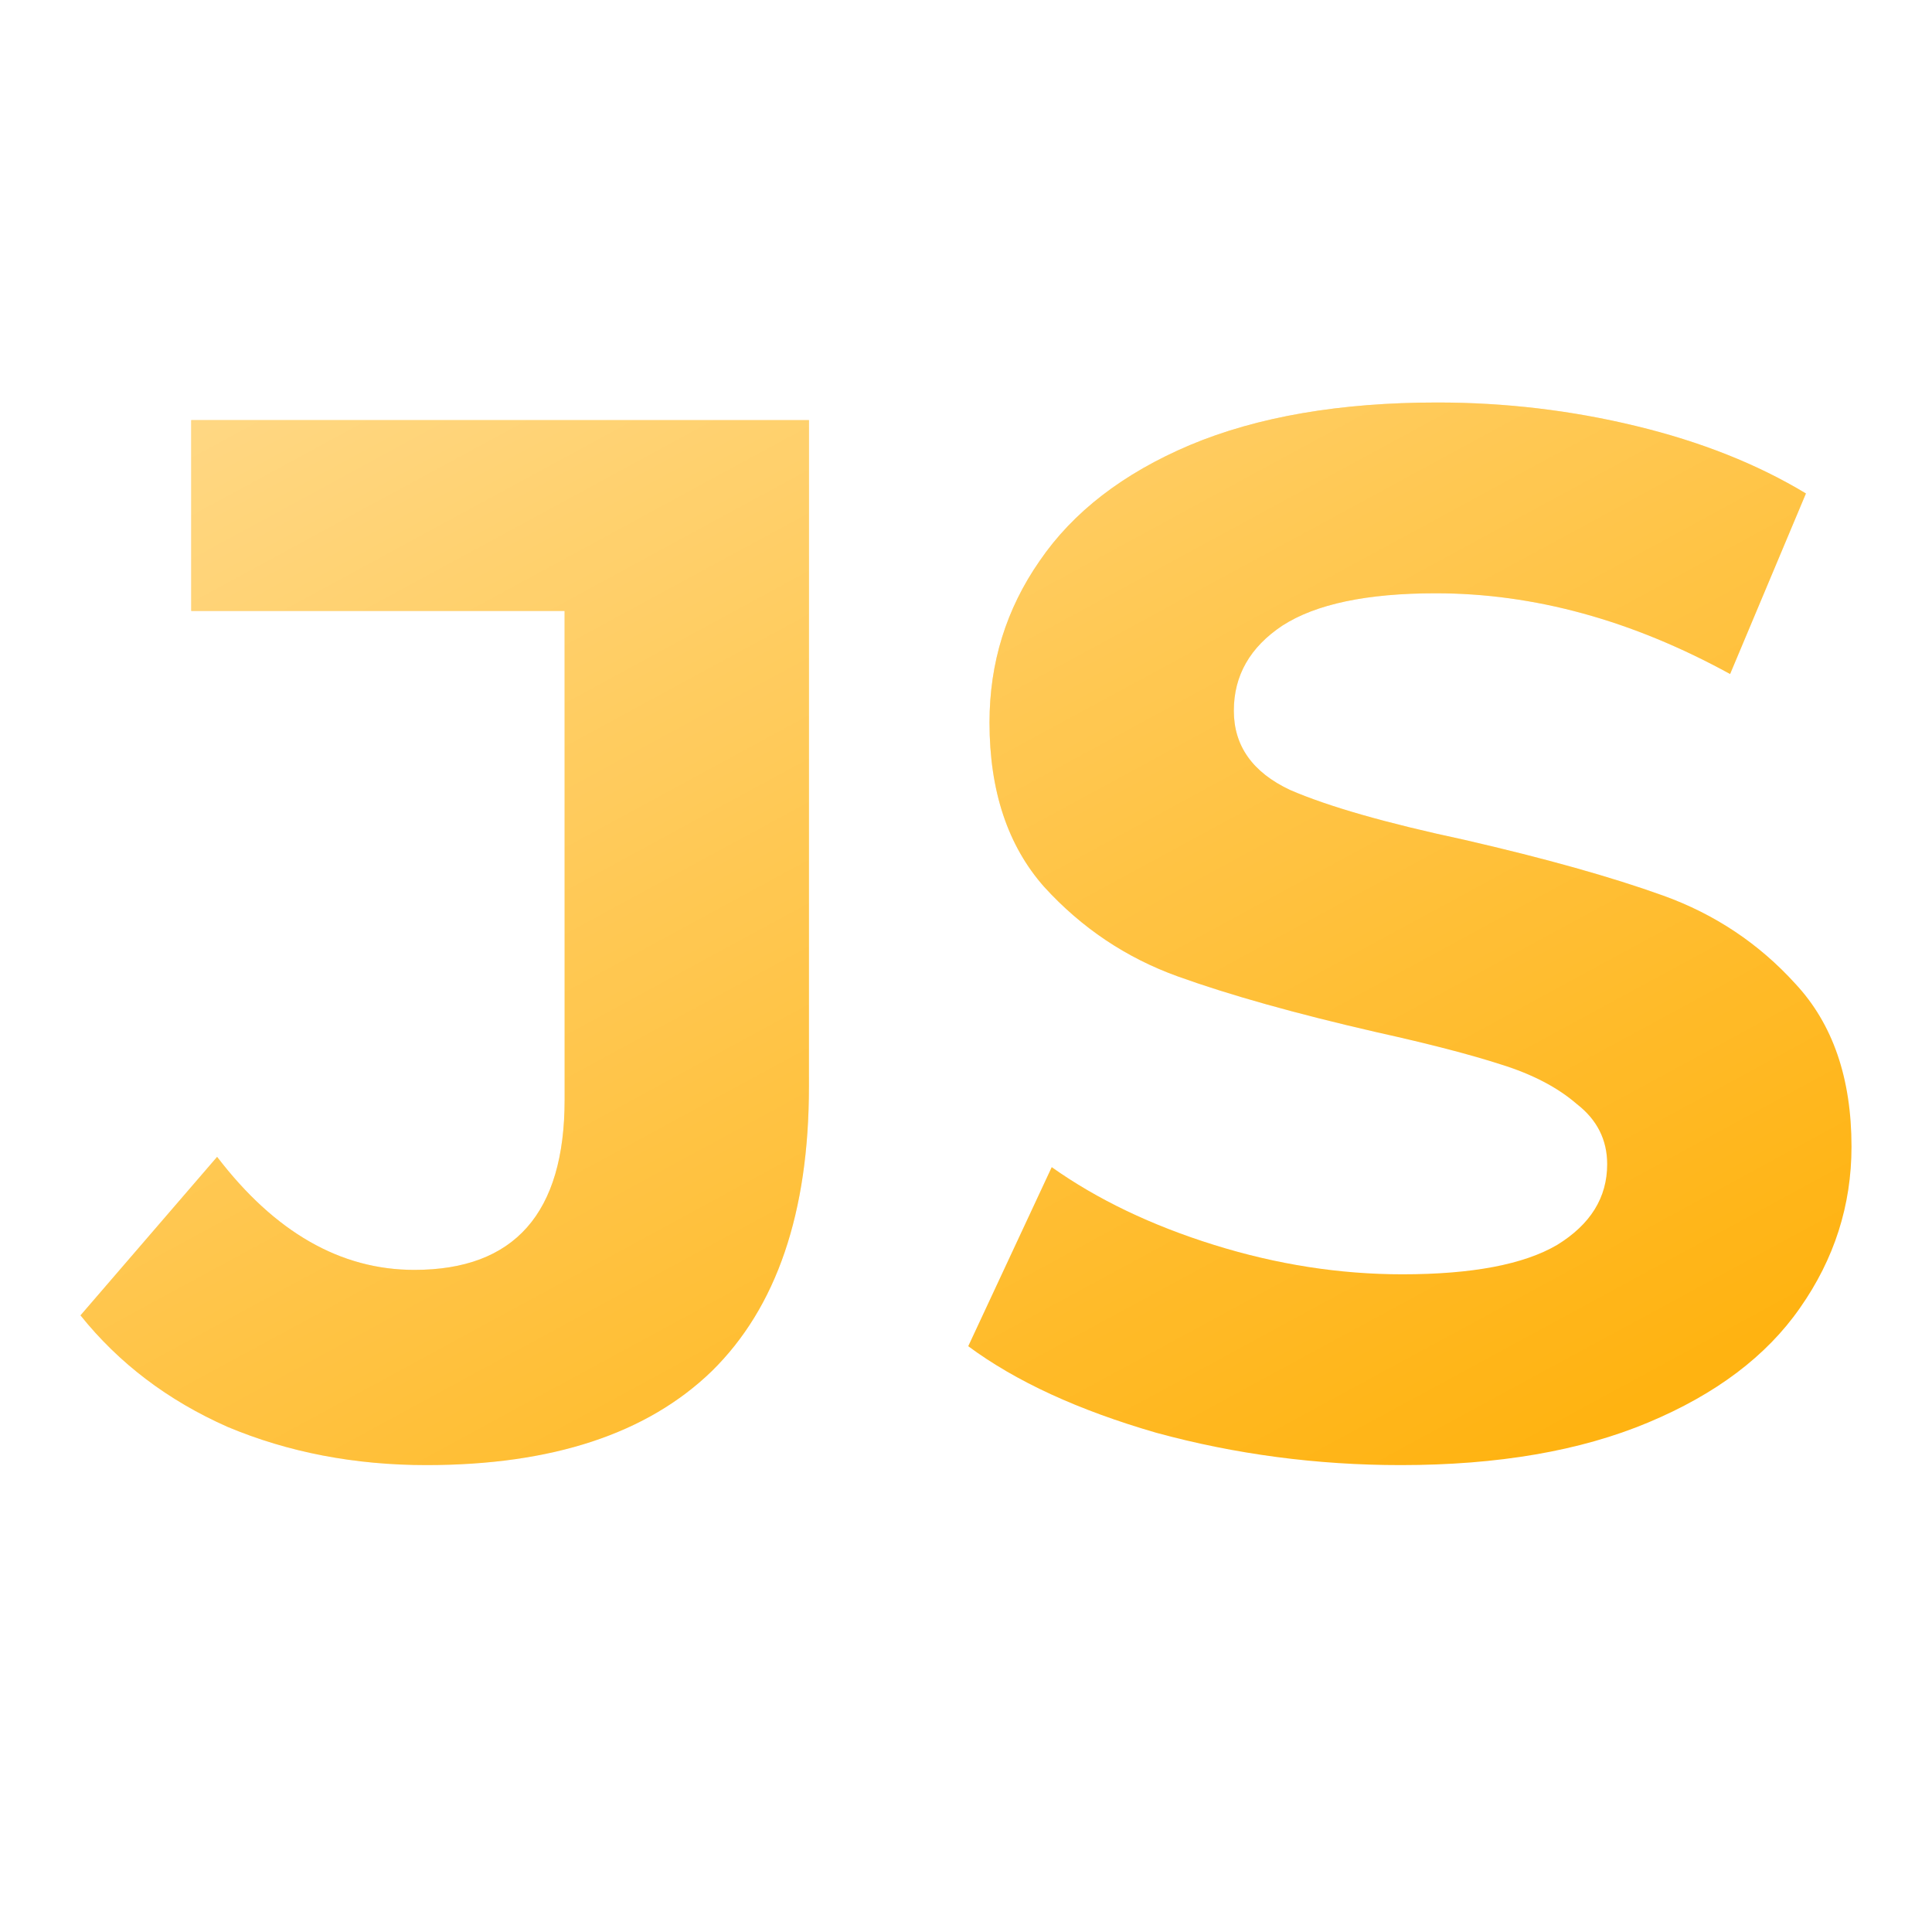
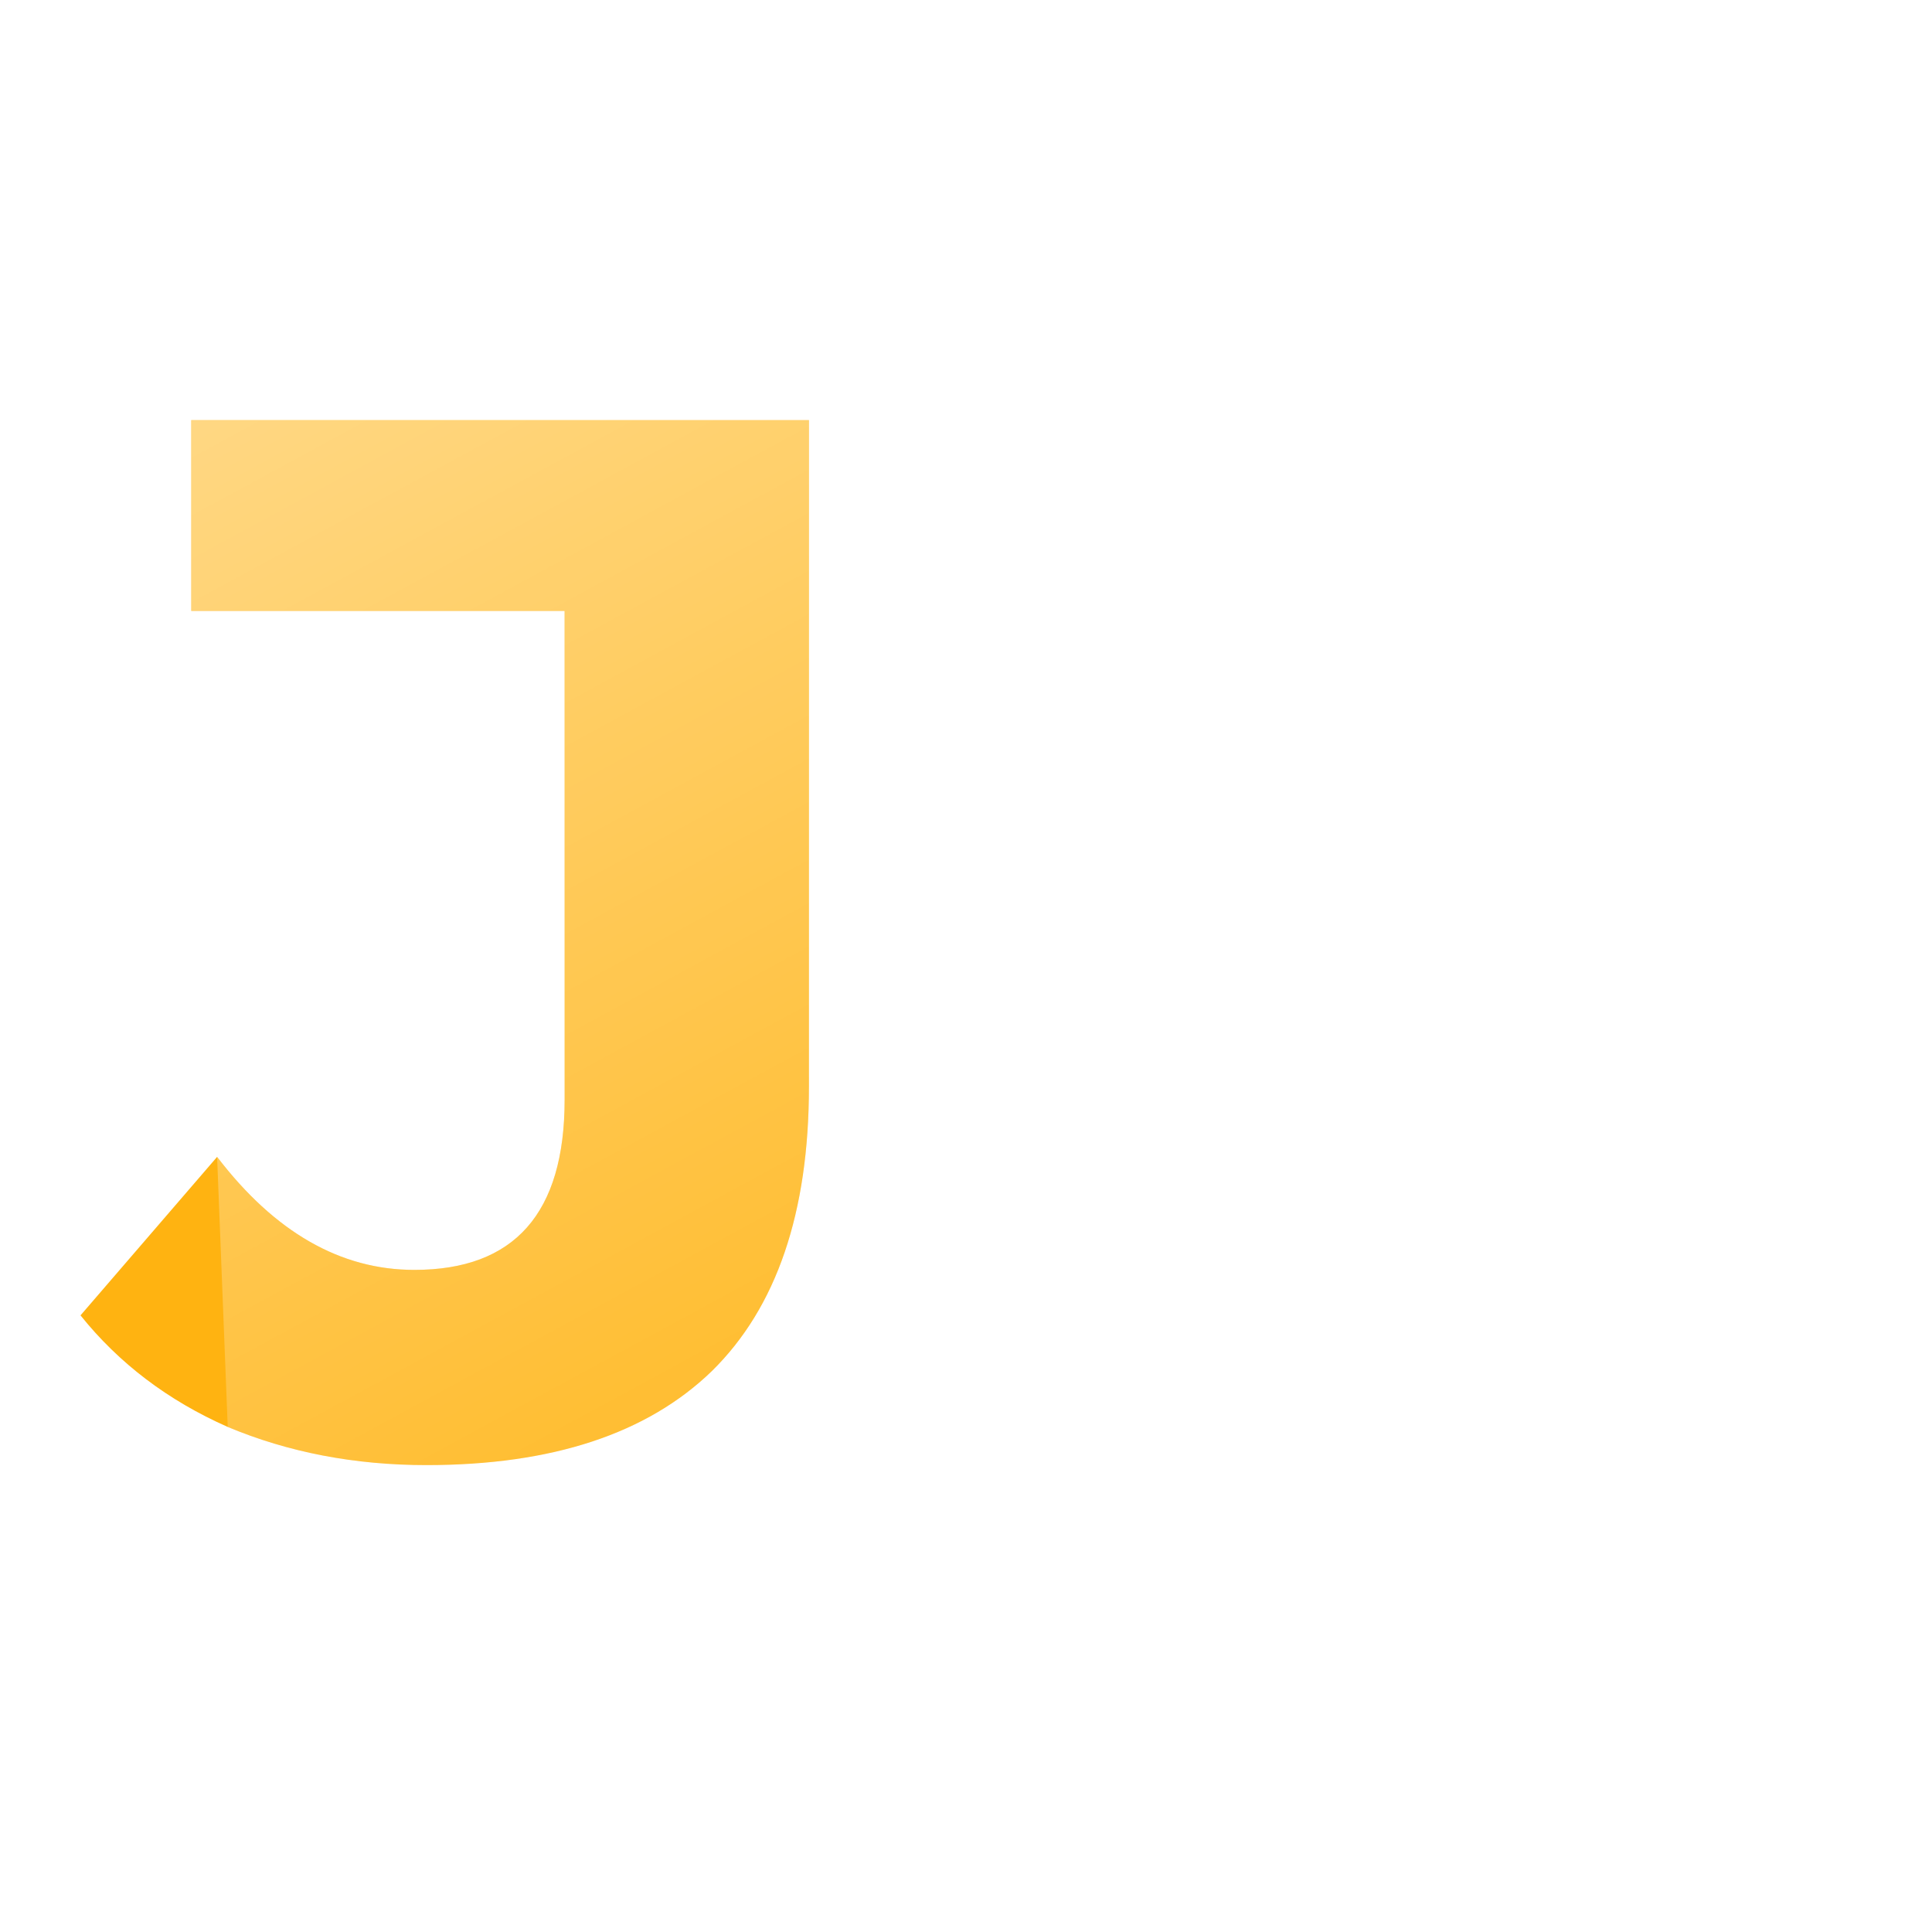
<svg xmlns="http://www.w3.org/2000/svg" width="24" height="24" viewBox="0 0 24 24" fill="none">
  <rect width="24" height="24" fill="white" />
  <path d="M5.298 18.2C4.406 18.2 3.583 18.042 2.829 17.726C2.087 17.398 1.478 16.936 1 16.34L2.697 14.371C3.413 15.307 4.23 15.775 5.147 15.775C6.392 15.775 7.014 15.07 7.014 13.66V7.589H2.376V5.219H10.049V13.496C10.049 15.064 9.647 16.243 8.842 17.033C8.038 17.811 6.857 18.2 5.298 18.2Z" fill="#FFB311" />
-   <path d="M5.298 18.2C4.406 18.2 3.583 18.042 2.829 17.726C2.087 17.398 1.478 16.936 1 16.34L2.697 14.371C3.413 15.307 4.23 15.775 5.147 15.775C6.392 15.775 7.014 15.07 7.014 13.66V7.589H2.376V5.219H10.049V13.496C10.049 15.064 9.647 16.243 8.842 17.033C8.038 17.811 6.857 18.2 5.298 18.2Z" fill="url(#paint0_linear)" fill-opacity="0.5" style="mix-blend-mode:overlay" />
-   <path d="M17.401 18.2C16.358 18.2 15.346 18.066 14.366 17.799C13.398 17.519 12.619 17.161 12.028 16.723L13.065 14.499C13.631 14.9 14.303 15.222 15.082 15.465C15.862 15.708 16.641 15.83 17.42 15.83C18.287 15.83 18.928 15.708 19.343 15.465C19.758 15.21 19.965 14.876 19.965 14.462C19.965 14.159 19.839 13.909 19.588 13.715C19.349 13.508 19.035 13.344 18.645 13.223C18.268 13.101 17.753 12.967 17.099 12.822C16.094 12.591 15.271 12.36 14.63 12.129C13.989 11.898 13.436 11.527 12.971 11.017C12.519 10.506 12.292 9.825 12.292 8.975C12.292 8.233 12.5 7.565 12.914 6.969C13.329 6.361 13.951 5.881 14.781 5.529C15.623 5.176 16.647 5 17.854 5C18.696 5 19.519 5.097 20.323 5.292C21.127 5.486 21.831 5.766 22.434 6.13L21.492 8.373C20.273 7.704 19.054 7.37 17.835 7.37C16.98 7.37 16.345 7.504 15.931 7.771C15.528 8.039 15.327 8.391 15.327 8.829C15.327 9.266 15.56 9.594 16.025 9.813C16.503 10.02 17.225 10.226 18.193 10.433C19.198 10.664 20.021 10.895 20.662 11.126C21.303 11.357 21.85 11.722 22.302 12.22C22.767 12.718 23 13.393 23 14.244C23 14.973 22.786 15.641 22.359 16.249C21.944 16.845 21.316 17.319 20.474 17.671C19.632 18.024 18.608 18.2 17.401 18.2Z" fill="#FFB311" />
+   <path d="M5.298 18.2C4.406 18.2 3.583 18.042 2.829 17.726L2.697 14.371C3.413 15.307 4.23 15.775 5.147 15.775C6.392 15.775 7.014 15.07 7.014 13.66V7.589H2.376V5.219H10.049V13.496C10.049 15.064 9.647 16.243 8.842 17.033C8.038 17.811 6.857 18.2 5.298 18.2Z" fill="url(#paint0_linear)" fill-opacity="0.5" style="mix-blend-mode:overlay" />
  <path d="M17.401 18.2C16.358 18.2 15.346 18.066 14.366 17.799C13.398 17.519 12.619 17.161 12.028 16.723L13.065 14.499C13.631 14.9 14.303 15.222 15.082 15.465C15.862 15.708 16.641 15.83 17.42 15.83C18.287 15.83 18.928 15.708 19.343 15.465C19.758 15.21 19.965 14.876 19.965 14.462C19.965 14.159 19.839 13.909 19.588 13.715C19.349 13.508 19.035 13.344 18.645 13.223C18.268 13.101 17.753 12.967 17.099 12.822C16.094 12.591 15.271 12.36 14.63 12.129C13.989 11.898 13.436 11.527 12.971 11.017C12.519 10.506 12.292 9.825 12.292 8.975C12.292 8.233 12.5 7.565 12.914 6.969C13.329 6.361 13.951 5.881 14.781 5.529C15.623 5.176 16.647 5 17.854 5C18.696 5 19.519 5.097 20.323 5.292C21.127 5.486 21.831 5.766 22.434 6.13L21.492 8.373C20.273 7.704 19.054 7.37 17.835 7.37C16.98 7.37 16.345 7.504 15.931 7.771C15.528 8.039 15.327 8.391 15.327 8.829C15.327 9.266 15.56 9.594 16.025 9.813C16.503 10.02 17.225 10.226 18.193 10.433C19.198 10.664 20.021 10.895 20.662 11.126C21.303 11.357 21.85 11.722 22.302 12.22C22.767 12.718 23 13.393 23 14.244C23 14.973 22.786 15.641 22.359 16.249C21.944 16.845 21.316 17.319 20.474 17.671C19.632 18.024 18.608 18.2 17.401 18.2Z" fill="url(#paint1_linear)" fill-opacity="0.5" style="mix-blend-mode:overlay" />
  <defs>
    <linearGradient id="paint0_linear" x1="1" y1="5" x2="10.59" y2="22.677" gradientUnits="userSpaceOnUse">
      <stop stop-color="white" />
      <stop offset="1" stop-color="white" stop-opacity="0" />
    </linearGradient>
    <linearGradient id="paint1_linear" x1="1" y1="5" x2="10.59" y2="22.677" gradientUnits="userSpaceOnUse">
      <stop stop-color="white" />
      <stop offset="1" stop-color="white" stop-opacity="0" />
    </linearGradient>
  </defs>
</svg>